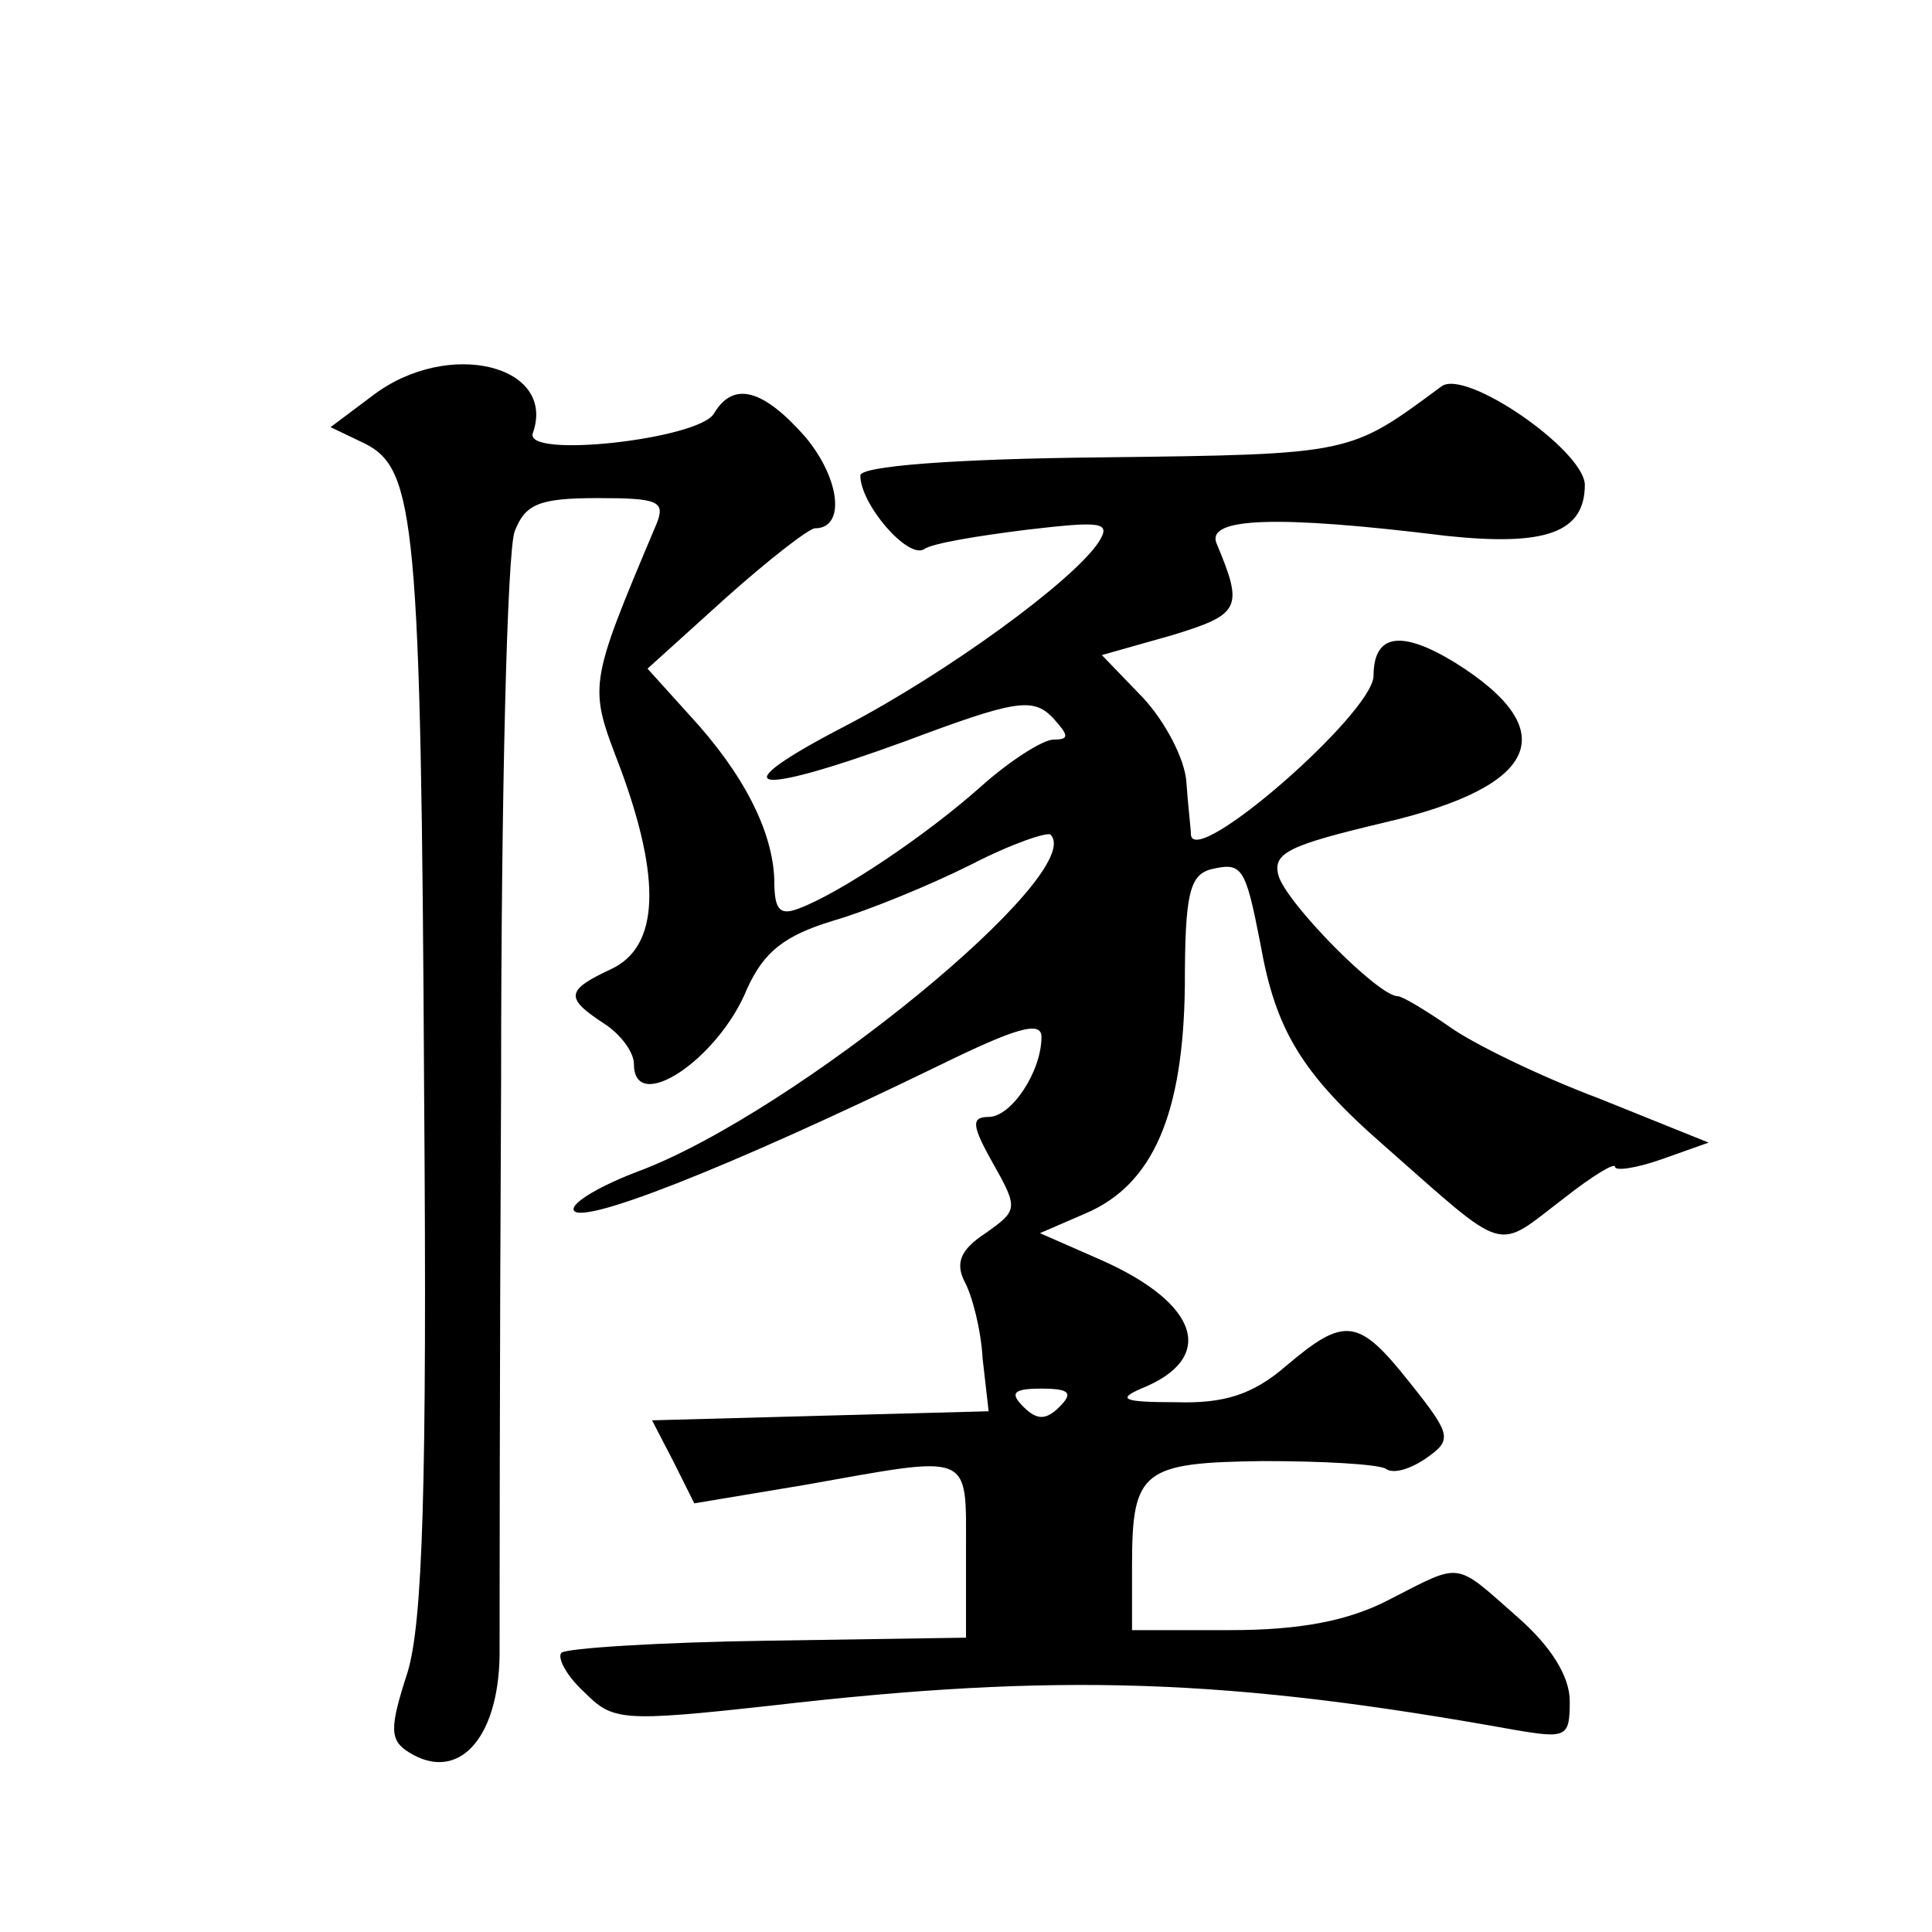
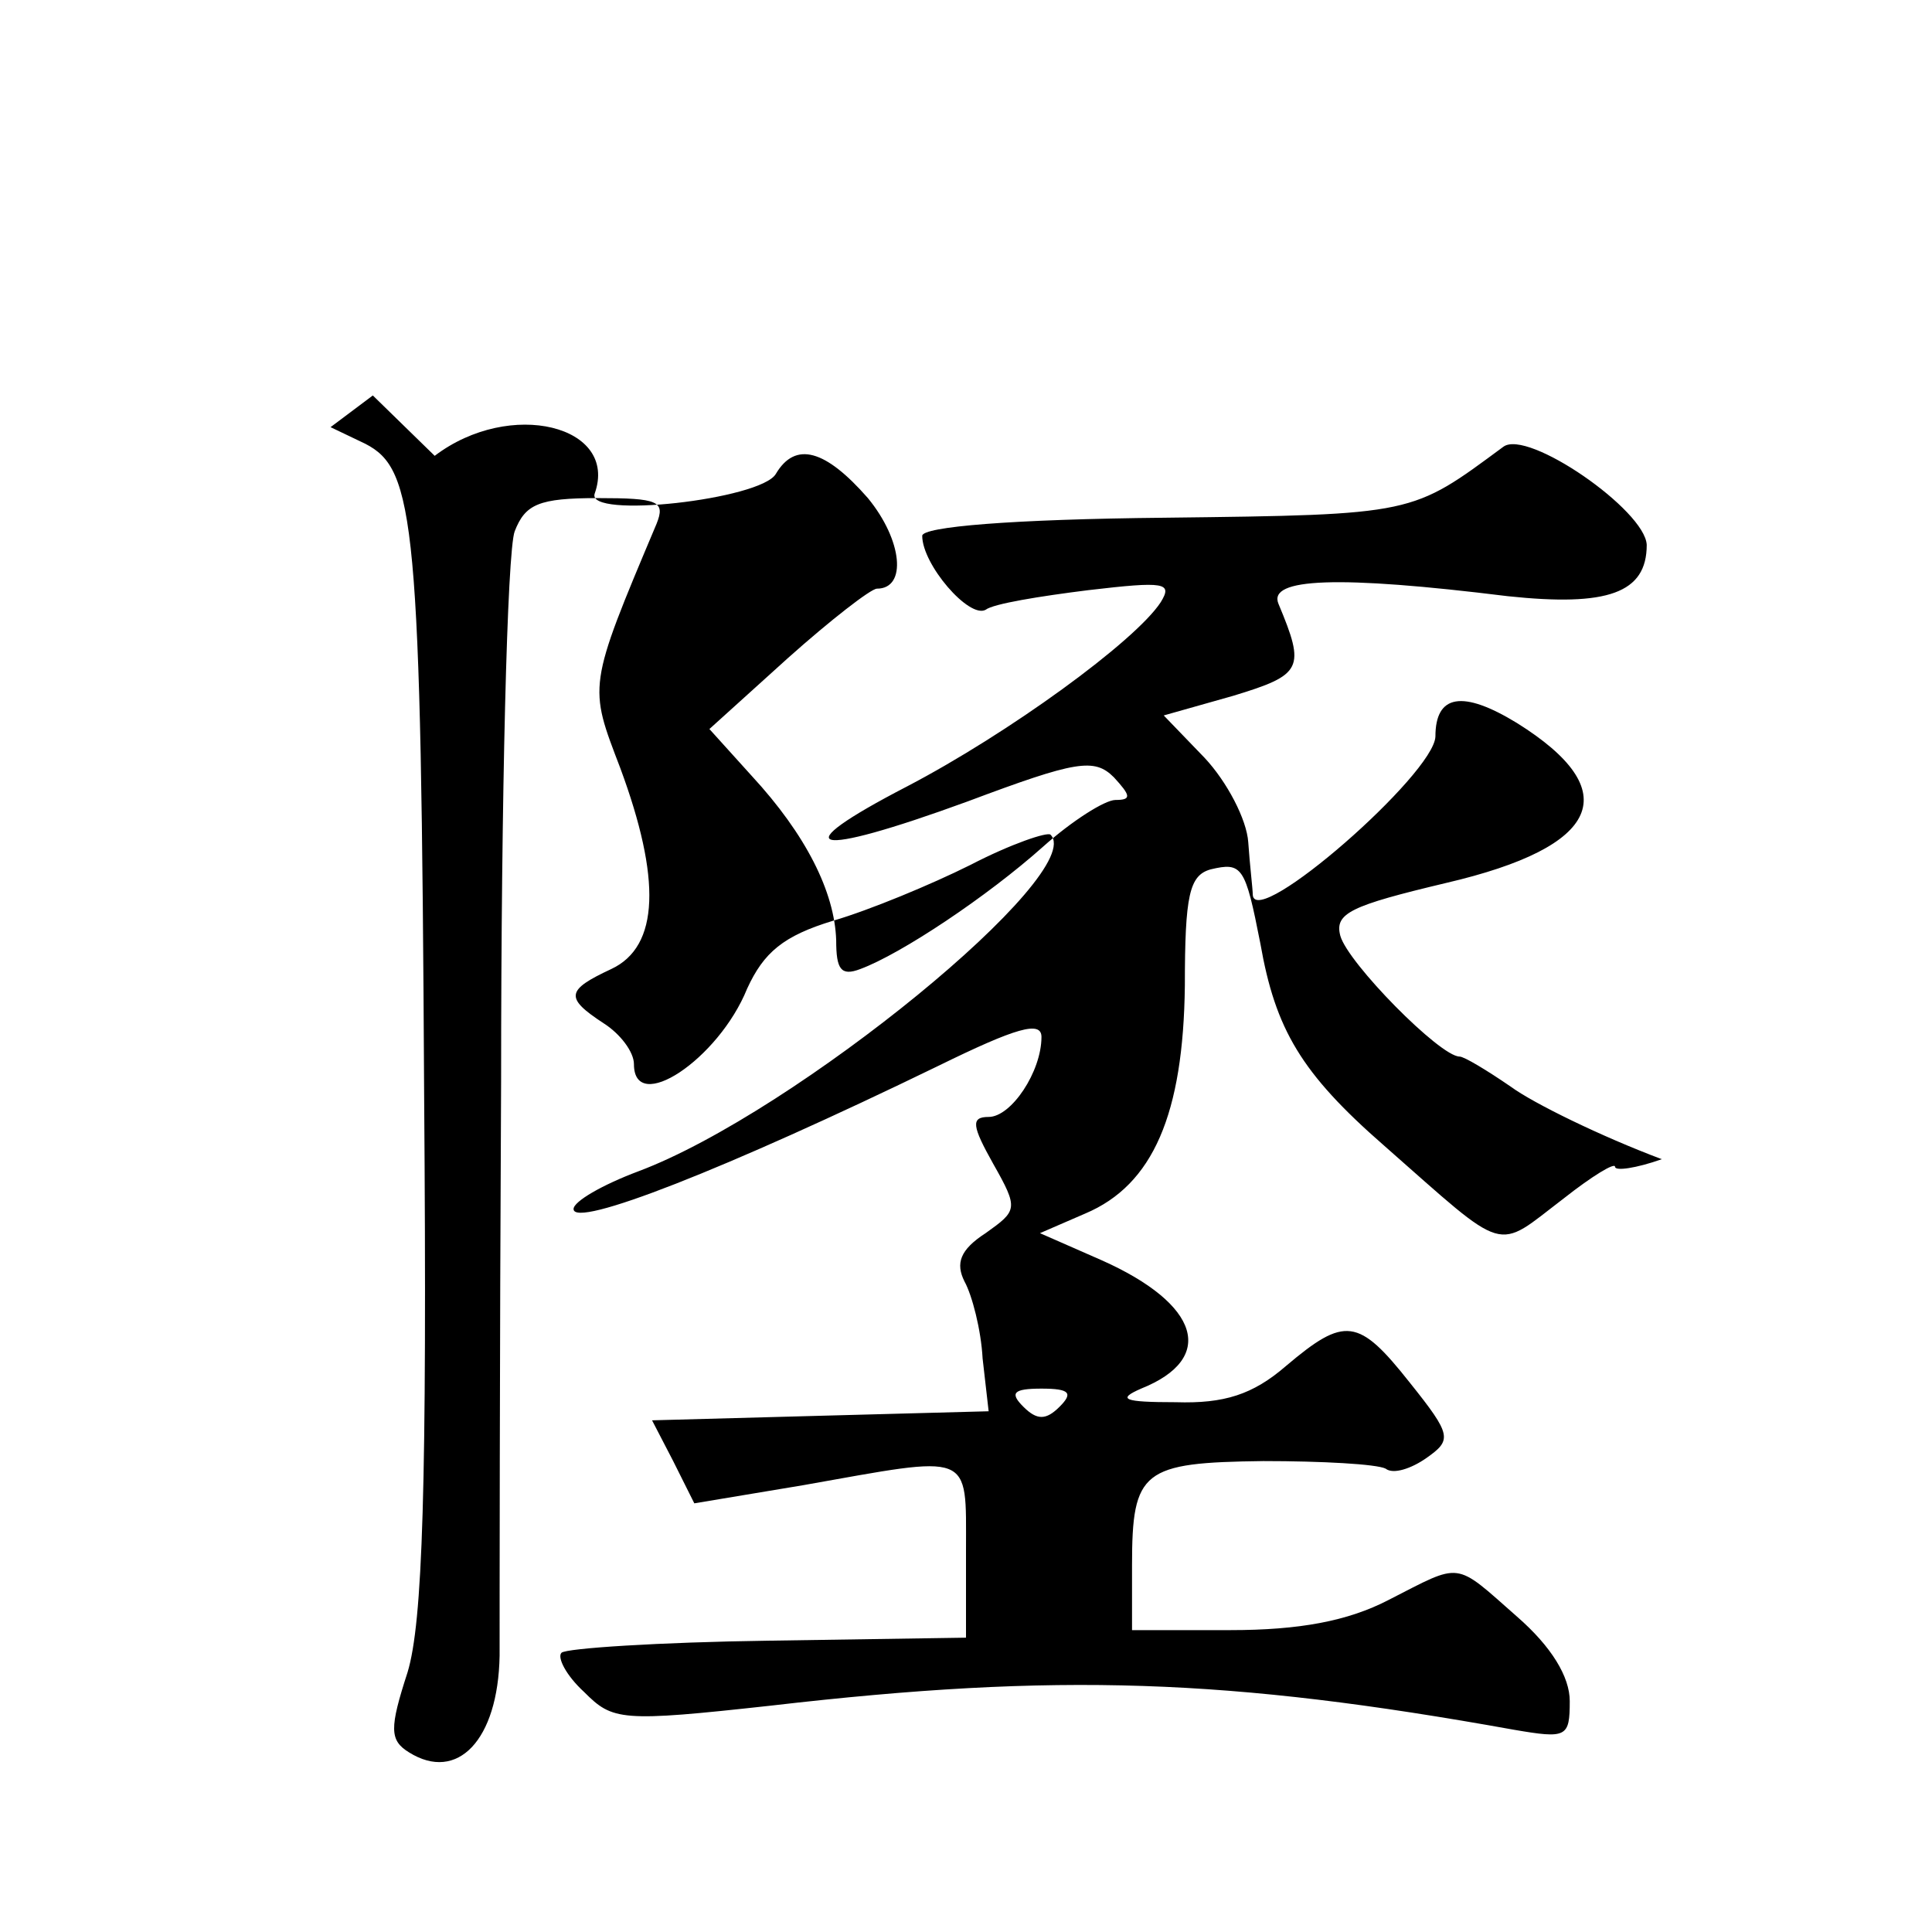
<svg xmlns="http://www.w3.org/2000/svg" version="1.0" width="128pt" height="128pt" viewBox="0 0 128 128" preserveAspectRatio="xMidYMid meet">
  <g transform="translate(0,128) scale(0.1,-0.1)" fill="#0" stroke="none">
-     <path d="M247 1018 l-28 -21 23 -11 c33 -17 37 -51 39 -431 2 -261 -1 -350 -11 -383 -12 -37 -12 -45 1 -53 32 -20 59 8 60 64 0 23 0 195 1 382 0 187 4 350 9 363 7 18 16 22 55 22 40 0 45 -2 39 -17 -46 -109 -45 -107 -24 -162 27 -73 26 -118 -6 -133 -30 -14 -31 -19 -5 -36 11 -7 20 -19 20 -27 0 -34 56 3 75 50 11 24 24 35 57 45 24 7 65 24 91 37 27 14 51 22 53 20 25 -25 -169 -184 -273 -223 -24 -9 -43 -20 -43 -25 0 -13 100 26 242 95 51 25 68 30 68 19 0 -23 -20 -53 -35 -53 -12 0 -11 -6 3 -31 17 -30 16 -31 -5 -46 -17 -11 -20 -20 -14 -32 5 -9 11 -32 12 -51 l4 -35 -112 -3 -111 -3 14 -27 14 -28 72 12 c113 20 108 23 108 -43 l0 -58 -131 -2 c-72 -1 -134 -5 -137 -8 -3 -3 3 -15 15 -26 19 -19 24 -20 124 -9 190 22 303 18 492 -16 35 -6 37 -5 37 19 0 16 -12 36 -35 56 -42 37 -36 36 -85 11 -27 -14 -59 -20 -105 -20 l-65 0 0 43 c0 63 7 68 87 69 39 0 75 -2 81 -5 5 -4 17 0 27 7 17 12 17 15 -11 50 -34 43 -43 44 -82 11 -22 -19 -41 -25 -73 -24 -35 0 -39 2 -23 9 50 20 39 56 -26 85 l-41 18 30 13 c45 19 65 66 66 151 0 60 3 73 17 77 21 5 23 2 33 -49 10 -57 27 -86 82 -134 83 -73 73 -70 119 -35 19 15 34 24 34 21 0 -3 14 -1 31 5 l31 11 -72 29 c-40 15 -85 37 -100 48 -16 11 -31 20 -34 20 -13 0 -74 62 -79 80 -4 15 7 20 70 35 103 24 119 61 47 106 -36 22 -54 19 -54 -9 -1 -25 -119 -128 -121 -105 0 4 -2 20 -3 35 -1 15 -14 40 -29 56 l-27 28 46 13 c46 14 48 18 30 61 -7 17 39 19 152 5 66 -7 92 2 92 34 -1 23 -79 77 -95 65 -61 -45 -58 -45 -224 -47 -102 -1 -161 -6 -161 -12 0 -19 31 -55 42 -49 5 4 36 9 68 13 51 6 56 5 48 -8 -17 -26 -101 -87 -168 -122 -83 -43 -64 -48 40 -10 72 27 84 29 97 16 11 -12 12 -15 1 -15 -7 0 -29 -14 -48 -31 -37 -33 -94 -71 -121 -81 -13 -5 -16 0 -16 19 -1 32 -20 70 -56 109 l-28 31 52 47 c28 25 55 46 59 46 20 0 17 32 -6 60 -28 32 -48 38 -61 16 -10 -17 -126 -30 -120 -13 16 45 -56 63 -106 25z m455 -670 c-9 -9 -15 -9 -24 0 -9 9 -7 12 12 12 19 0 21 -3 12 -12z" />
+     <path d="M247 1018 l-28 -21 23 -11 c33 -17 37 -51 39 -431 2 -261 -1 -350 -11 -383 -12 -37 -12 -45 1 -53 32 -20 59 8 60 64 0 23 0 195 1 382 0 187 4 350 9 363 7 18 16 22 55 22 40 0 45 -2 39 -17 -46 -109 -45 -107 -24 -162 27 -73 26 -118 -6 -133 -30 -14 -31 -19 -5 -36 11 -7 20 -19 20 -27 0 -34 56 3 75 50 11 24 24 35 57 45 24 7 65 24 91 37 27 14 51 22 53 20 25 -25 -169 -184 -273 -223 -24 -9 -43 -20 -43 -25 0 -13 100 26 242 95 51 25 68 30 68 19 0 -23 -20 -53 -35 -53 -12 0 -11 -6 3 -31 17 -30 16 -31 -5 -46 -17 -11 -20 -20 -14 -32 5 -9 11 -32 12 -51 l4 -35 -112 -3 -111 -3 14 -27 14 -28 72 12 c113 20 108 23 108 -43 l0 -58 -131 -2 c-72 -1 -134 -5 -137 -8 -3 -3 3 -15 15 -26 19 -19 24 -20 124 -9 190 22 303 18 492 -16 35 -6 37 -5 37 19 0 16 -12 36 -35 56 -42 37 -36 36 -85 11 -27 -14 -59 -20 -105 -20 l-65 0 0 43 c0 63 7 68 87 69 39 0 75 -2 81 -5 5 -4 17 0 27 7 17 12 17 15 -11 50 -34 43 -43 44 -82 11 -22 -19 -41 -25 -73 -24 -35 0 -39 2 -23 9 50 20 39 56 -26 85 l-41 18 30 13 c45 19 65 66 66 151 0 60 3 73 17 77 21 5 23 2 33 -49 10 -57 27 -86 82 -134 83 -73 73 -70 119 -35 19 15 34 24 34 21 0 -3 14 -1 31 5 c-40 15 -85 37 -100 48 -16 11 -31 20 -34 20 -13 0 -74 62 -79 80 -4 15 7 20 70 35 103 24 119 61 47 106 -36 22 -54 19 -54 -9 -1 -25 -119 -128 -121 -105 0 4 -2 20 -3 35 -1 15 -14 40 -29 56 l-27 28 46 13 c46 14 48 18 30 61 -7 17 39 19 152 5 66 -7 92 2 92 34 -1 23 -79 77 -95 65 -61 -45 -58 -45 -224 -47 -102 -1 -161 -6 -161 -12 0 -19 31 -55 42 -49 5 4 36 9 68 13 51 6 56 5 48 -8 -17 -26 -101 -87 -168 -122 -83 -43 -64 -48 40 -10 72 27 84 29 97 16 11 -12 12 -15 1 -15 -7 0 -29 -14 -48 -31 -37 -33 -94 -71 -121 -81 -13 -5 -16 0 -16 19 -1 32 -20 70 -56 109 l-28 31 52 47 c28 25 55 46 59 46 20 0 17 32 -6 60 -28 32 -48 38 -61 16 -10 -17 -126 -30 -120 -13 16 45 -56 63 -106 25z m455 -670 c-9 -9 -15 -9 -24 0 -9 9 -7 12 12 12 19 0 21 -3 12 -12z" />
  </g>
</svg>